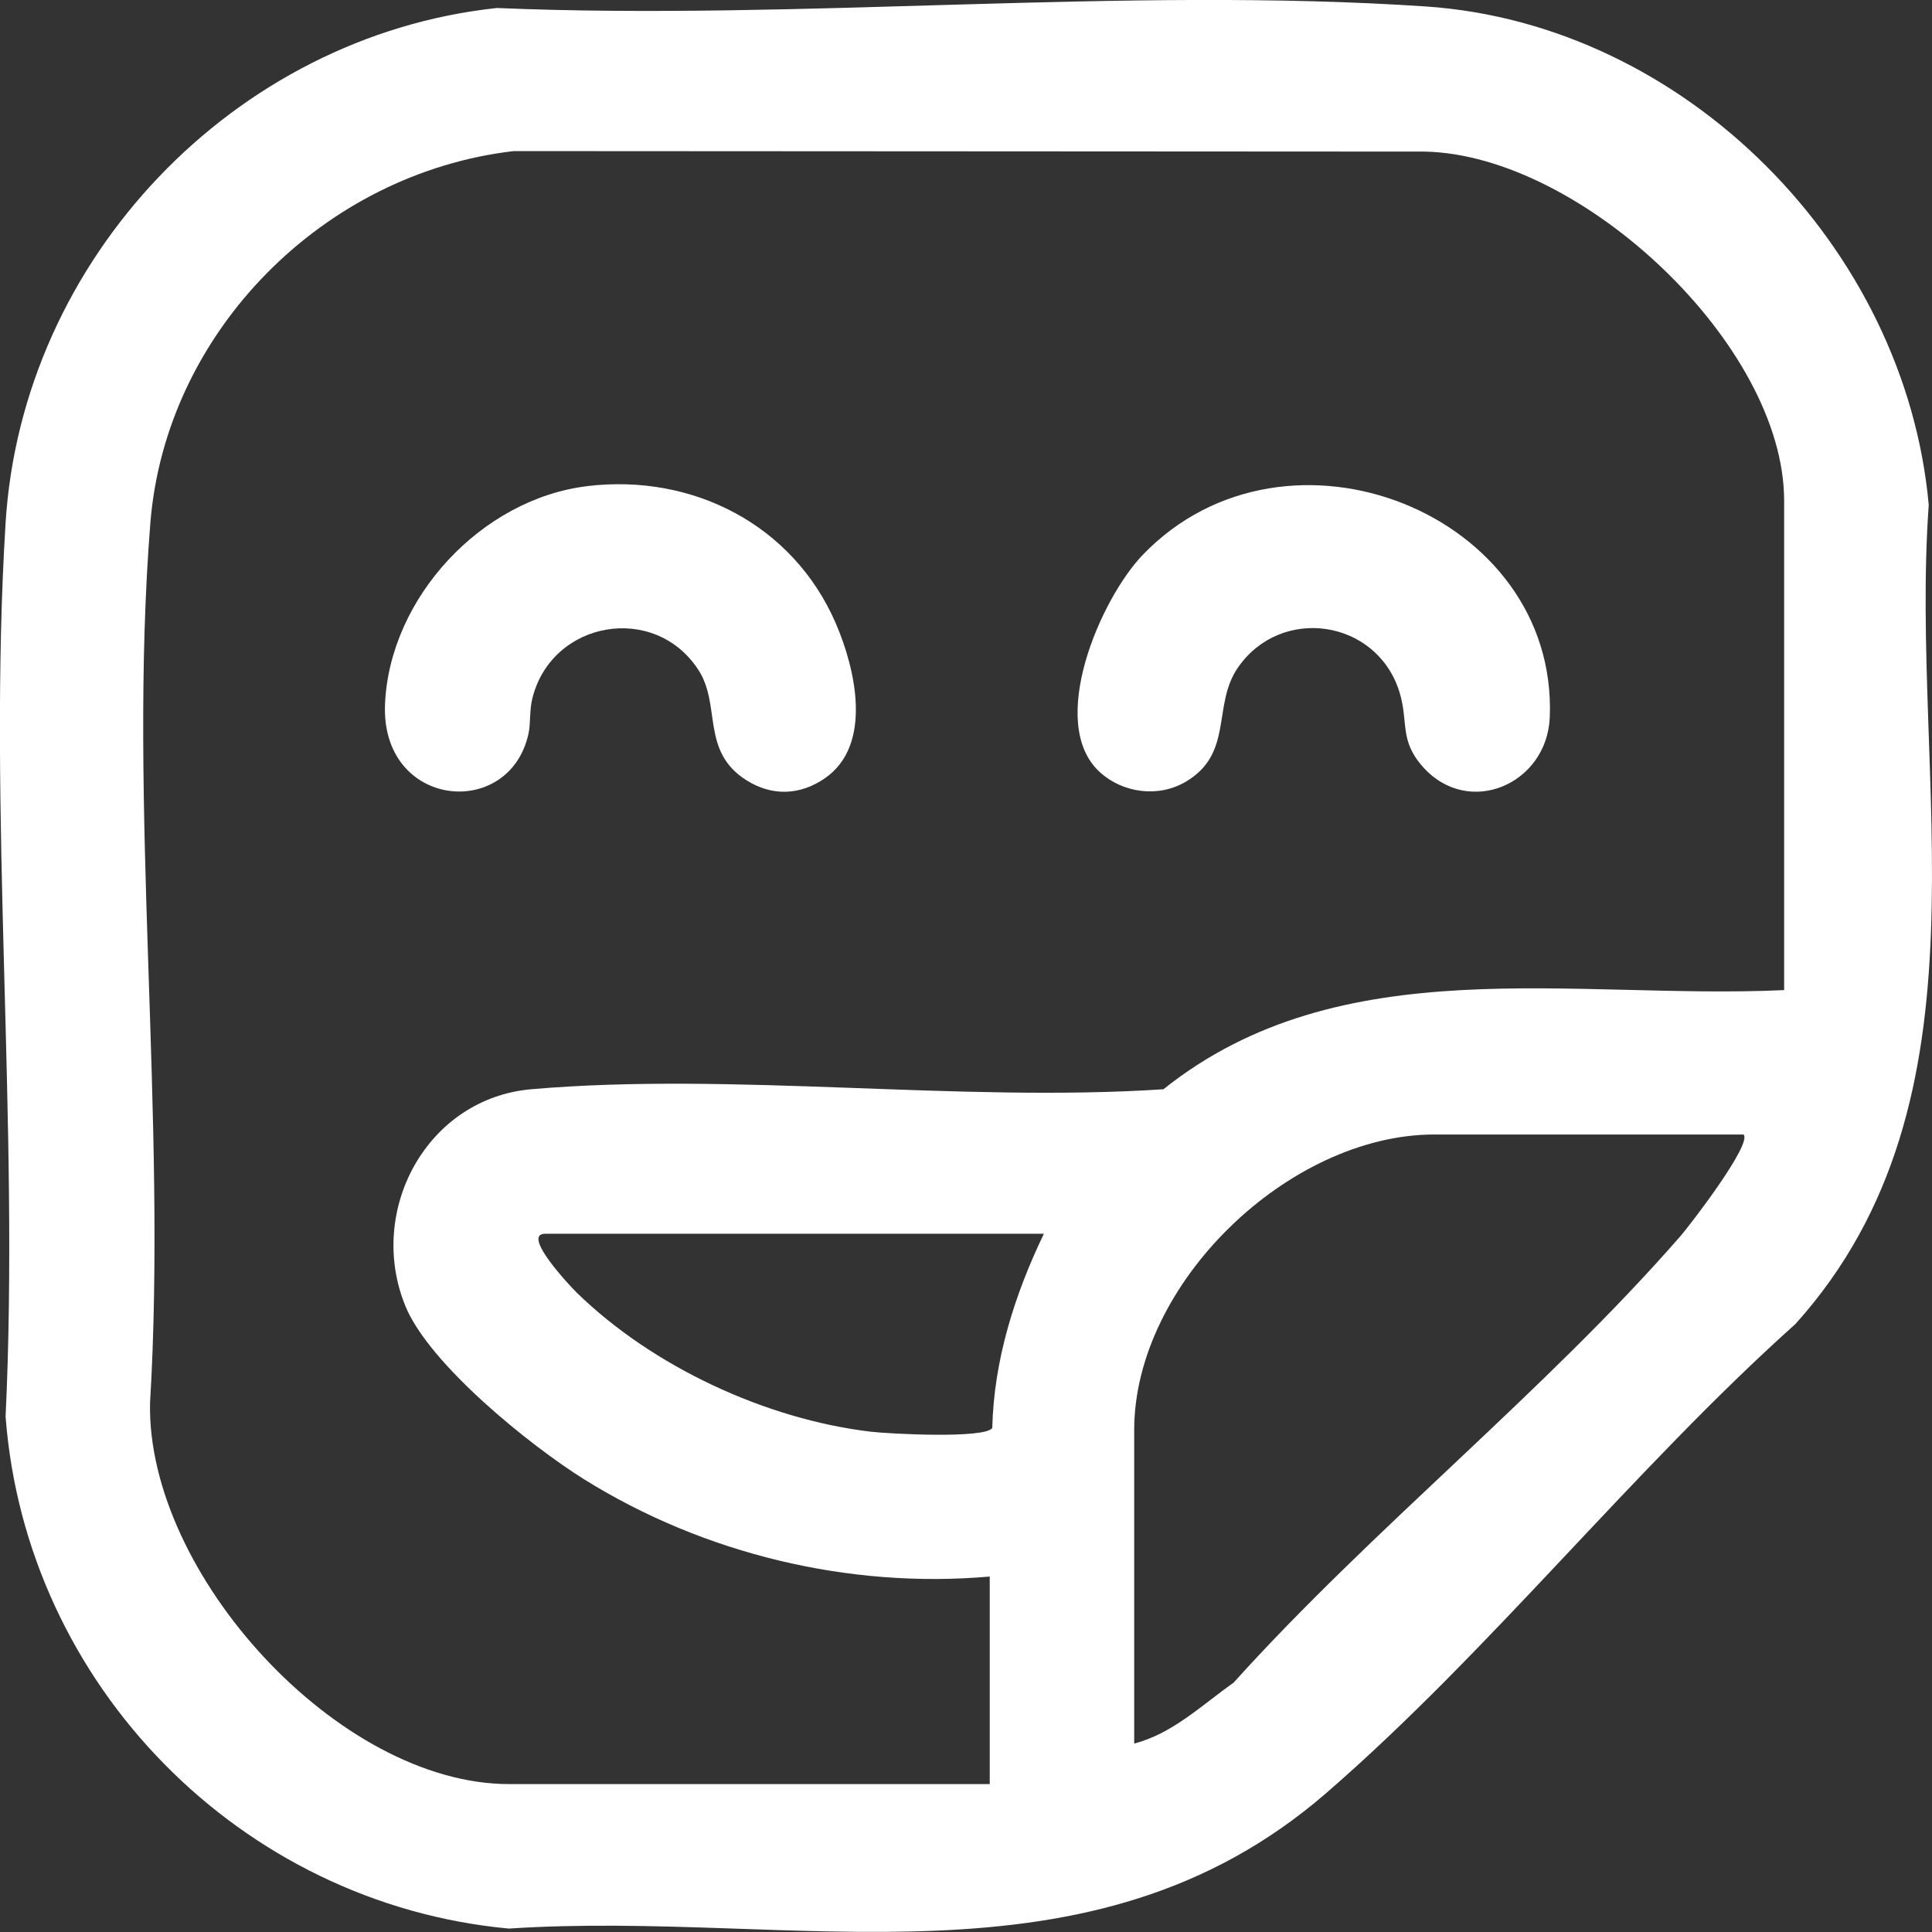
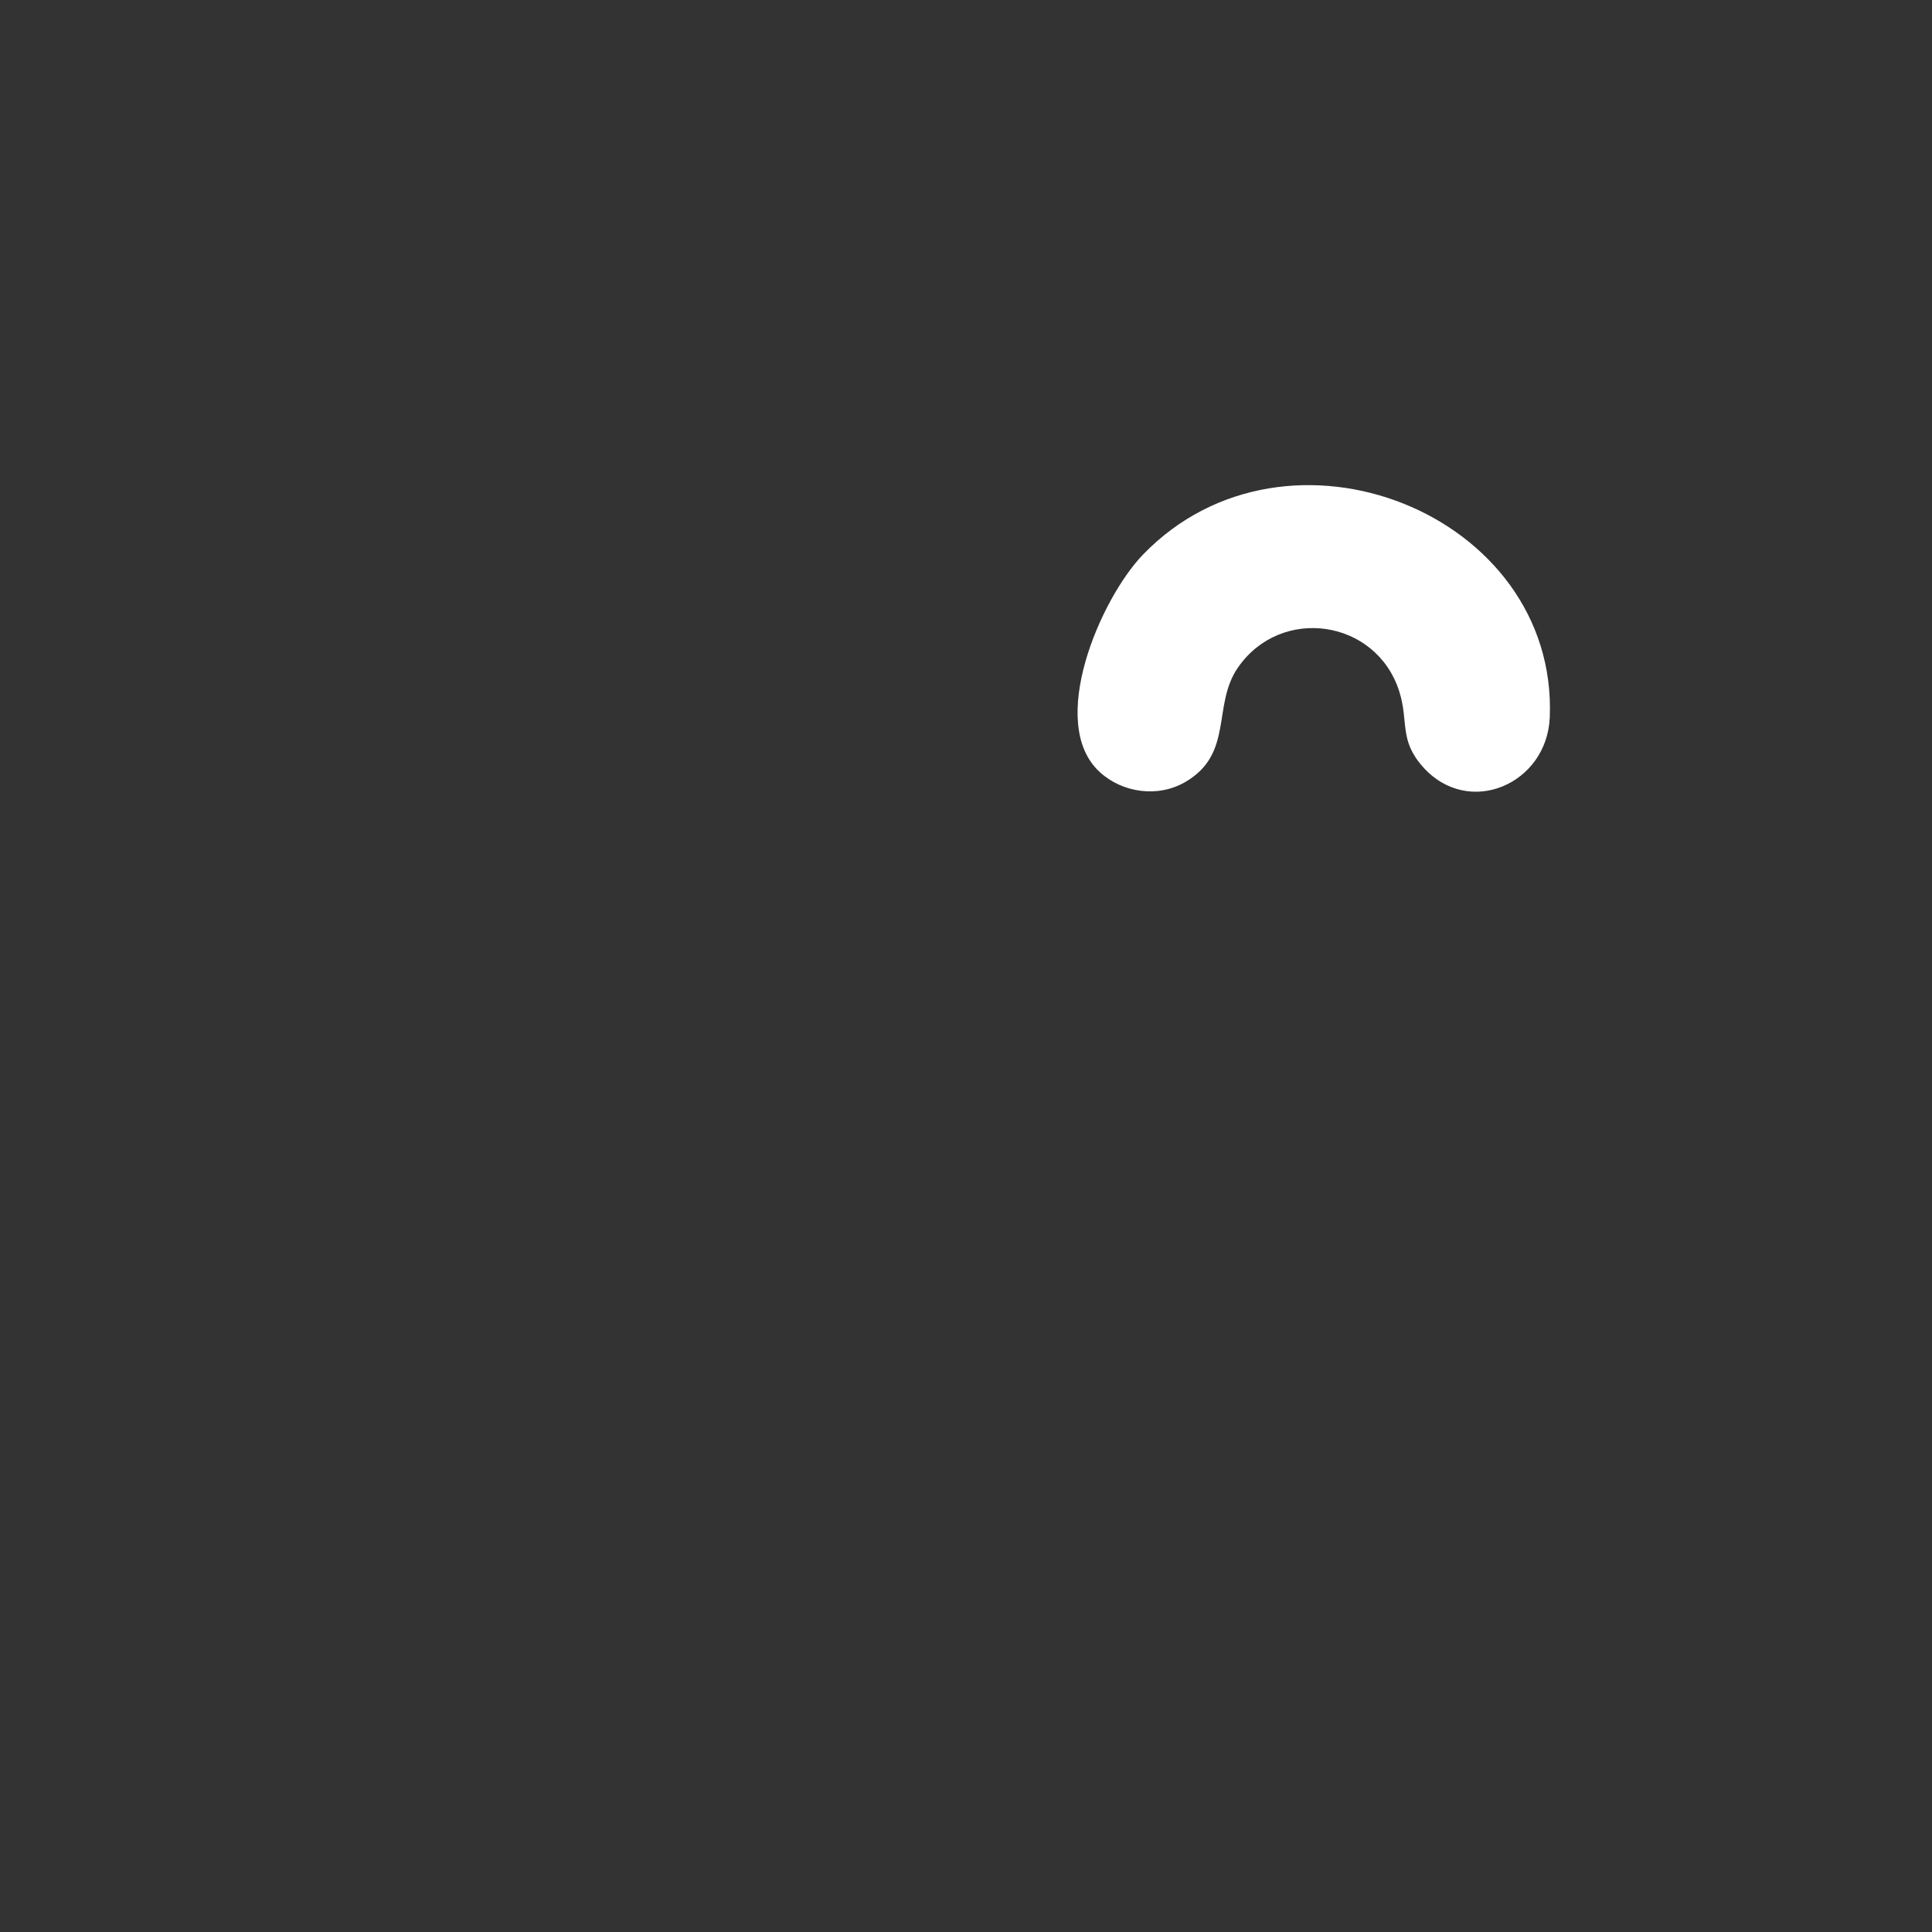
<svg xmlns="http://www.w3.org/2000/svg" viewBox="0 0 384 384" data-name="Capa 1" id="Capa_1">
  <rect x="0" y="0" width="384" height="384" fill="#333333" stroke="none" />
  <defs>
    <style>
      .cls-1 {
        fill: #fff;
      }
    </style>
  </defs>
-   <path d="M98.76,1.59c60.28,2.55,124.76-4.32,184.57-.31,51.7,3.47,95.43,47.98,100.02,99.08-3.93,54.93,13.92,117.92-26.49,162.79-32.09,28.74-60.97,65.28-93.29,93.26-47.07,40.75-105.39,23.15-162.43,26.91-53.33-4.95-95.99-48.37-100.03-101.77,2.79-58.25-3.58-119.74,0-177.61C4.37,51.47,46.48,7.18,98.76,1.59ZM354.61,196.8v-97.29c0-31-40.38-68.76-71.43-69.38l-181.08-.1c-37.72,4.38-69.19,35.83-72.22,73.97-4.46,56.21,3.35,118.07-.06,174.88-.66,33.88,37.44,75.72,71.36,75.72h95.54v-41.25c-27.98,2.47-56.88-4.51-80.66-19.35-10.69-6.68-30.79-22.87-35.5-34.45-7.71-18.91,4.25-41.26,25.08-43.06,40.05-3.47,85.03,2.68,125.6.01,35.32-28.22,81.41-17.76,123.37-19.71ZM346.54,225.49h-61.45c-28.9,0-59.66,29.59-59.66,58.73v62.32c7.59-1.93,13.54-7.72,19.75-12.09,27.49-30.52,62.02-58.02,88.82-88.76,2.02-2.32,14.36-18.42,12.54-20.2ZM207.49,245.22h-99.13c-4.9,0,5.11,10.57,6.25,11.68,15.04,14.69,37.53,25.17,58.45,27.66,3.5.42,22.65,1.44,24.16-.73.32-13.5,4.45-26.55,10.26-38.61Z" class="cls-1" />
  <path d="M218.57,153.44c-10.56-9.7.15-34.45,8.62-43.22,28.62-29.63,82.46-8.15,80.84,32.33-.53,13.31-16.12,20.08-25.21,9.88-4.81-5.4-2.78-8.94-4.71-15.02-4.56-14.32-23.48-17.11-32.05-4.74-5.2,7.51-.77,17.08-10.44,22.74-5.44,3.18-12.5,2.2-17.05-1.97Z" class="cls-1" />
-   <path d="M116.69,96.62c21.01-2.53,40.94,7.7,49.41,27.23,3.97,9.16,7.4,24.2-2.11,30.81-4.92,3.42-10.52,3.66-15.66.4-9.07-5.75-4.96-14.86-9.5-21.88-8.68-13.41-29.06-9.86-32.99,5.5-.67,2.63-.31,4.95-.82,7.25-3.88,17.21-29.4,14.7-28.49-6.04.93-21.12,19.21-40.73,40.16-43.26Z" class="cls-1" />
</svg>